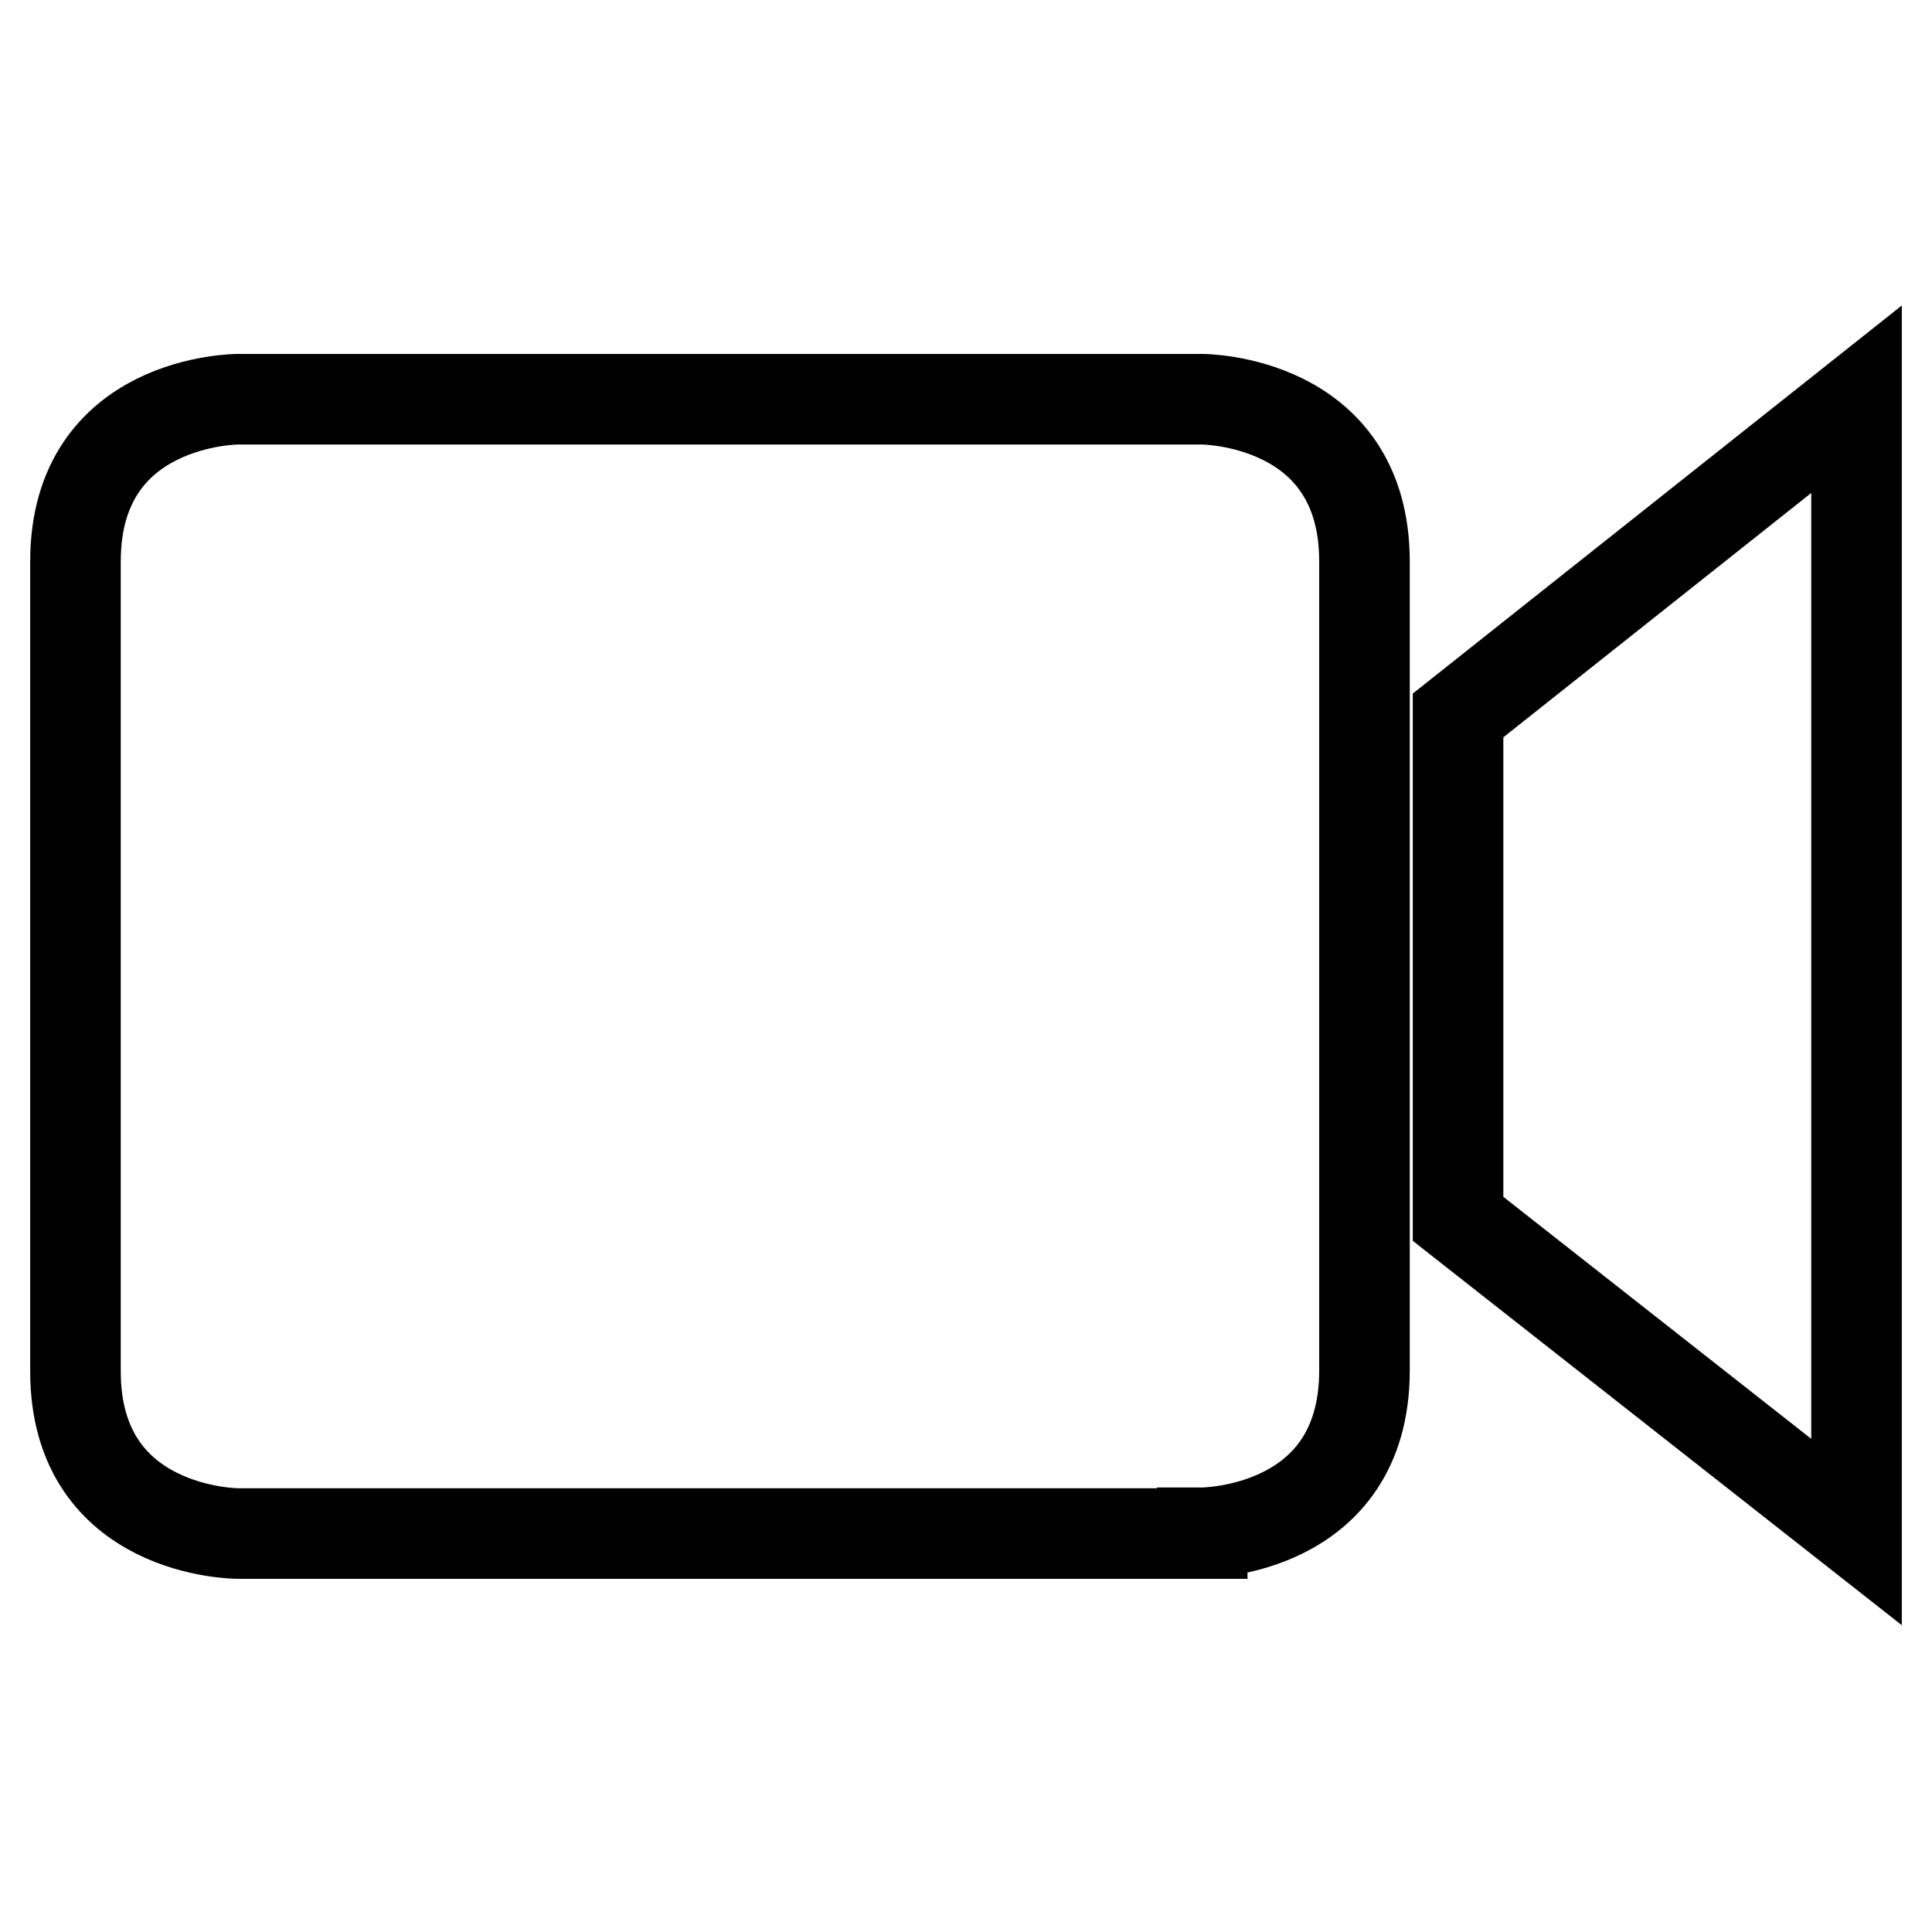
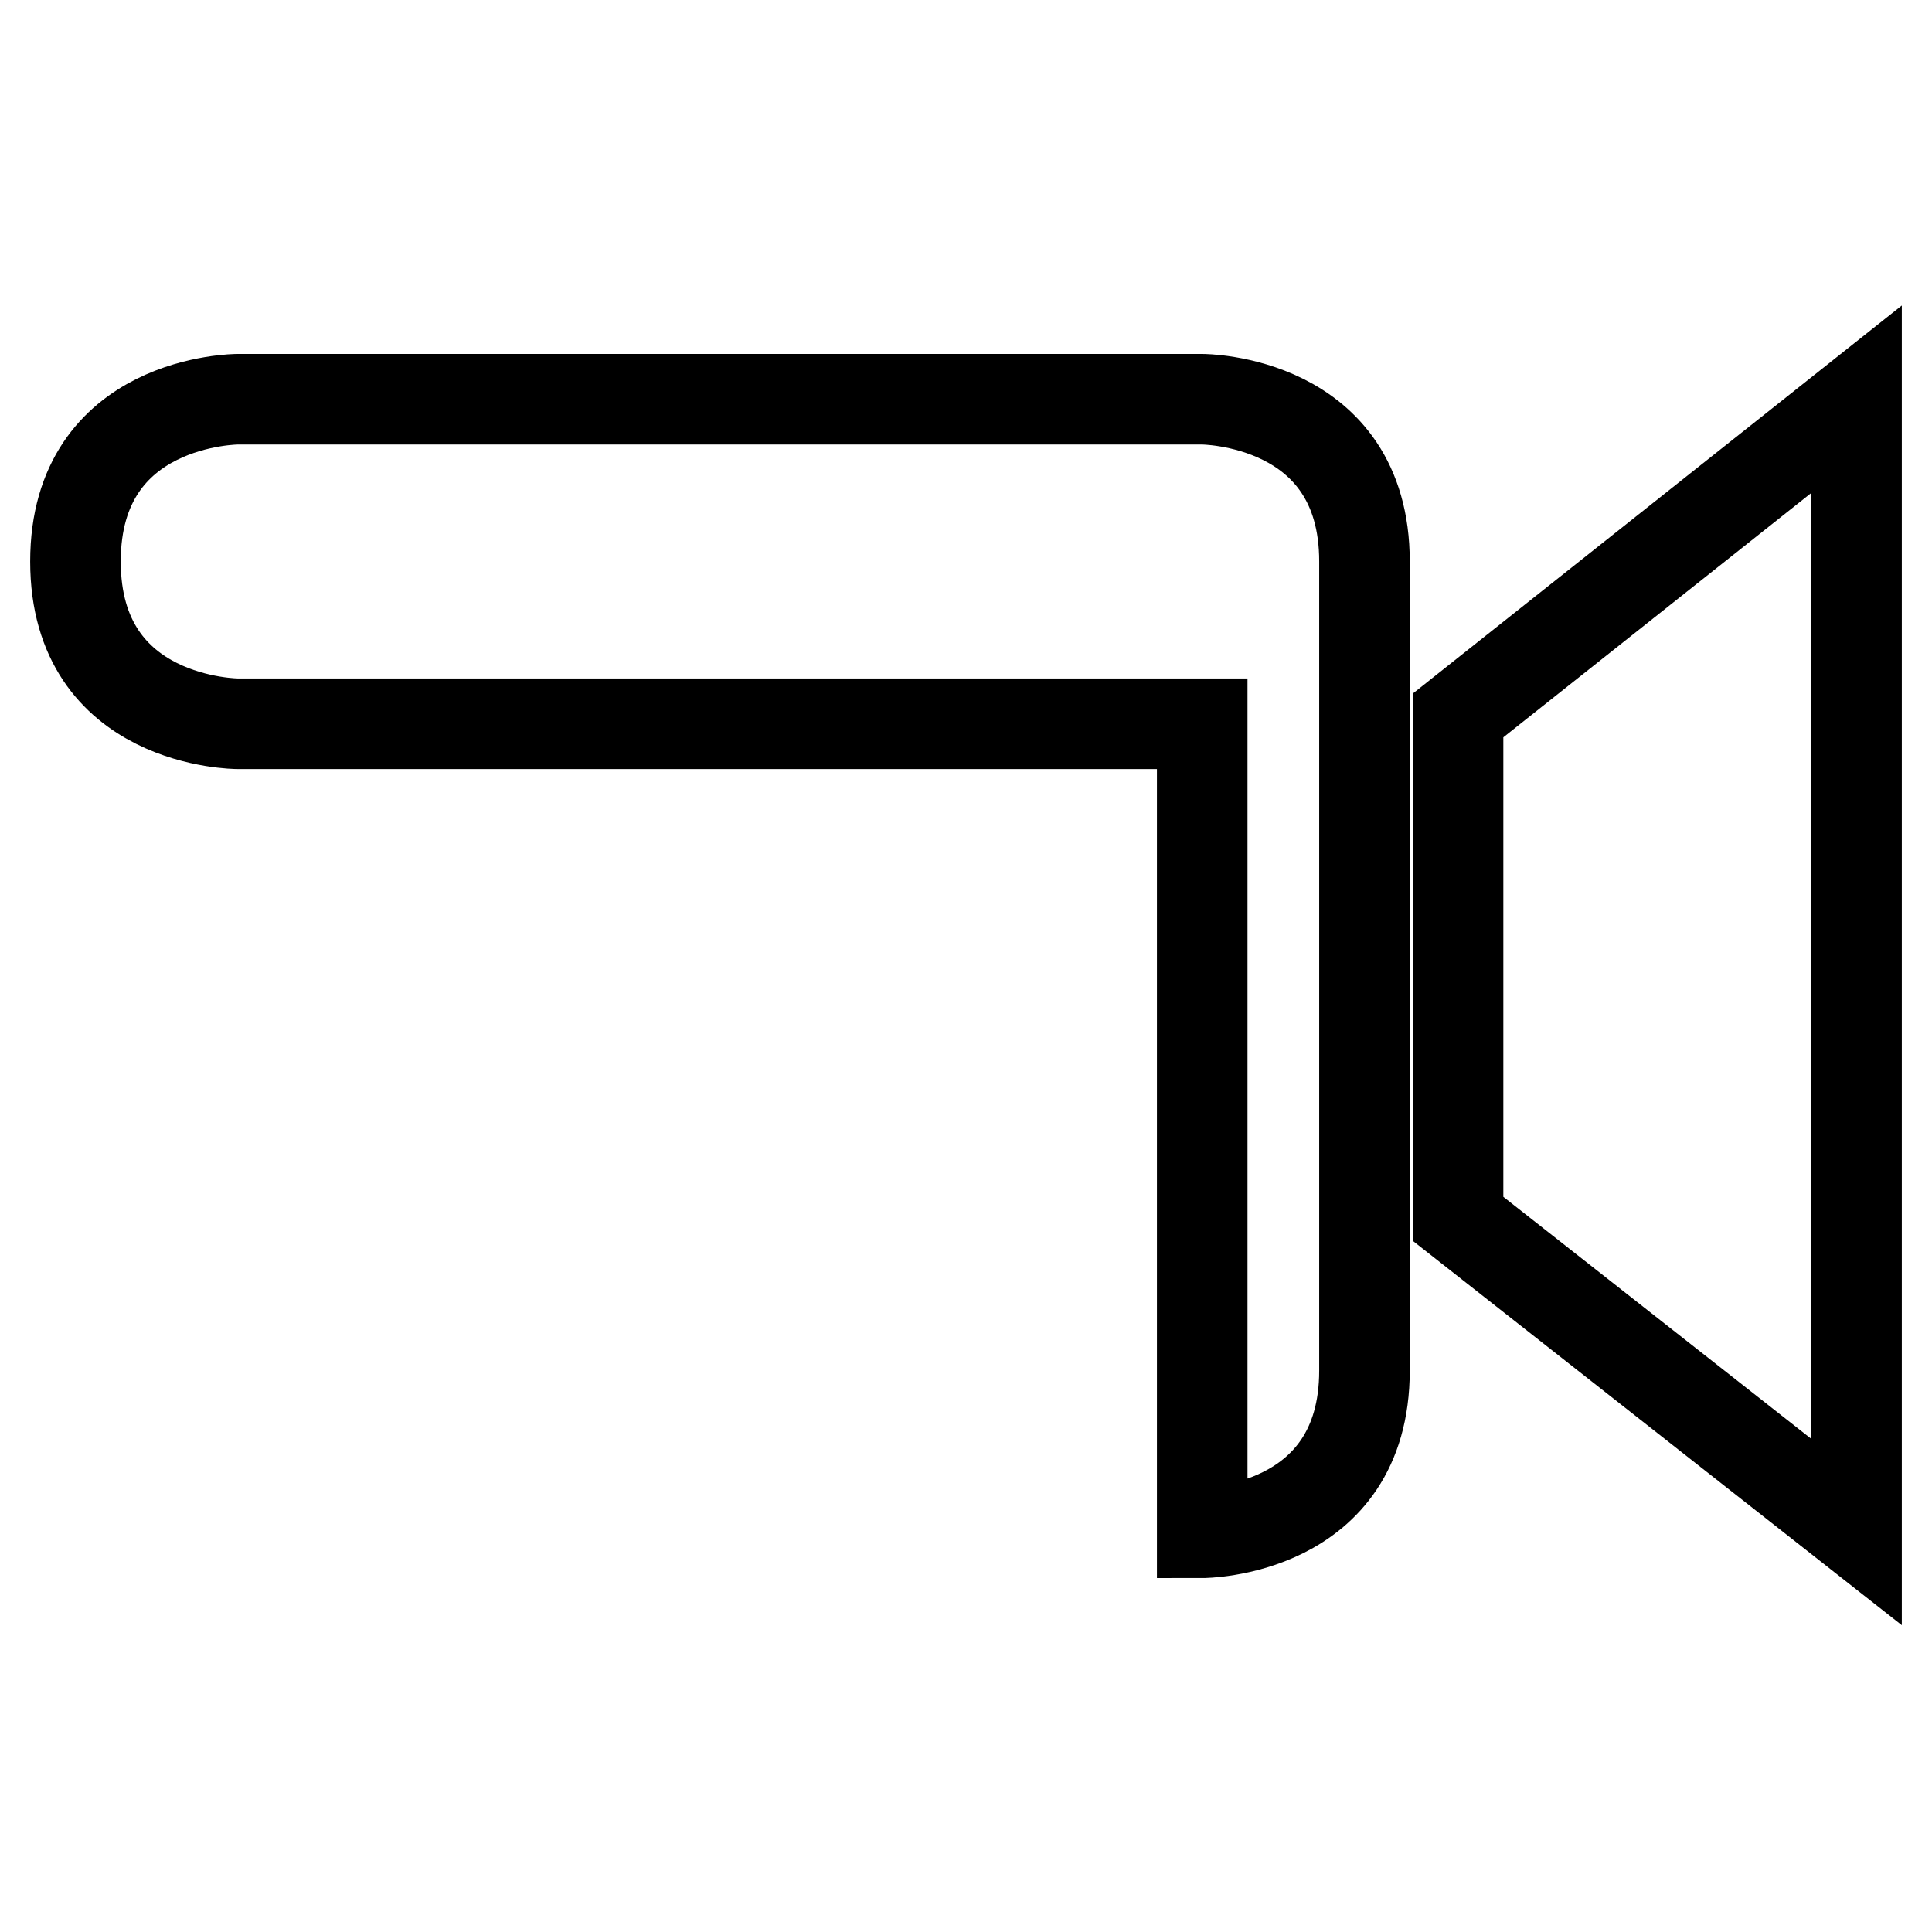
<svg xmlns="http://www.w3.org/2000/svg" version="1.1" x="0px" y="0px" viewBox="0 0 256 256" enable-background="new 0 0 256 256" xml:space="preserve">
  <g>
-     <path stroke-width="12" fill-opacity="0" stroke="#000000" d="M159.3,203.1c0,0,21.5,0,21.5-21.5V74.4c0-21.5-21.5-21.5-21.5-21.5H31.5c0,0-21.5,0-21.5,21.5v107.3 c0,21.5,21.5,21.5,21.5,21.5H159.3z M193.2,94.8v66.7l52.8,41.5V52.9L193.2,94.8z" />
+     <path stroke-width="12" fill-opacity="0" stroke="#000000" d="M159.3,203.1c0,0,21.5,0,21.5-21.5V74.4c0-21.5-21.5-21.5-21.5-21.5H31.5c0,0-21.5,0-21.5,21.5c0,21.5,21.5,21.5,21.5,21.5H159.3z M193.2,94.8v66.7l52.8,41.5V52.9L193.2,94.8z" />
  </g>
</svg>